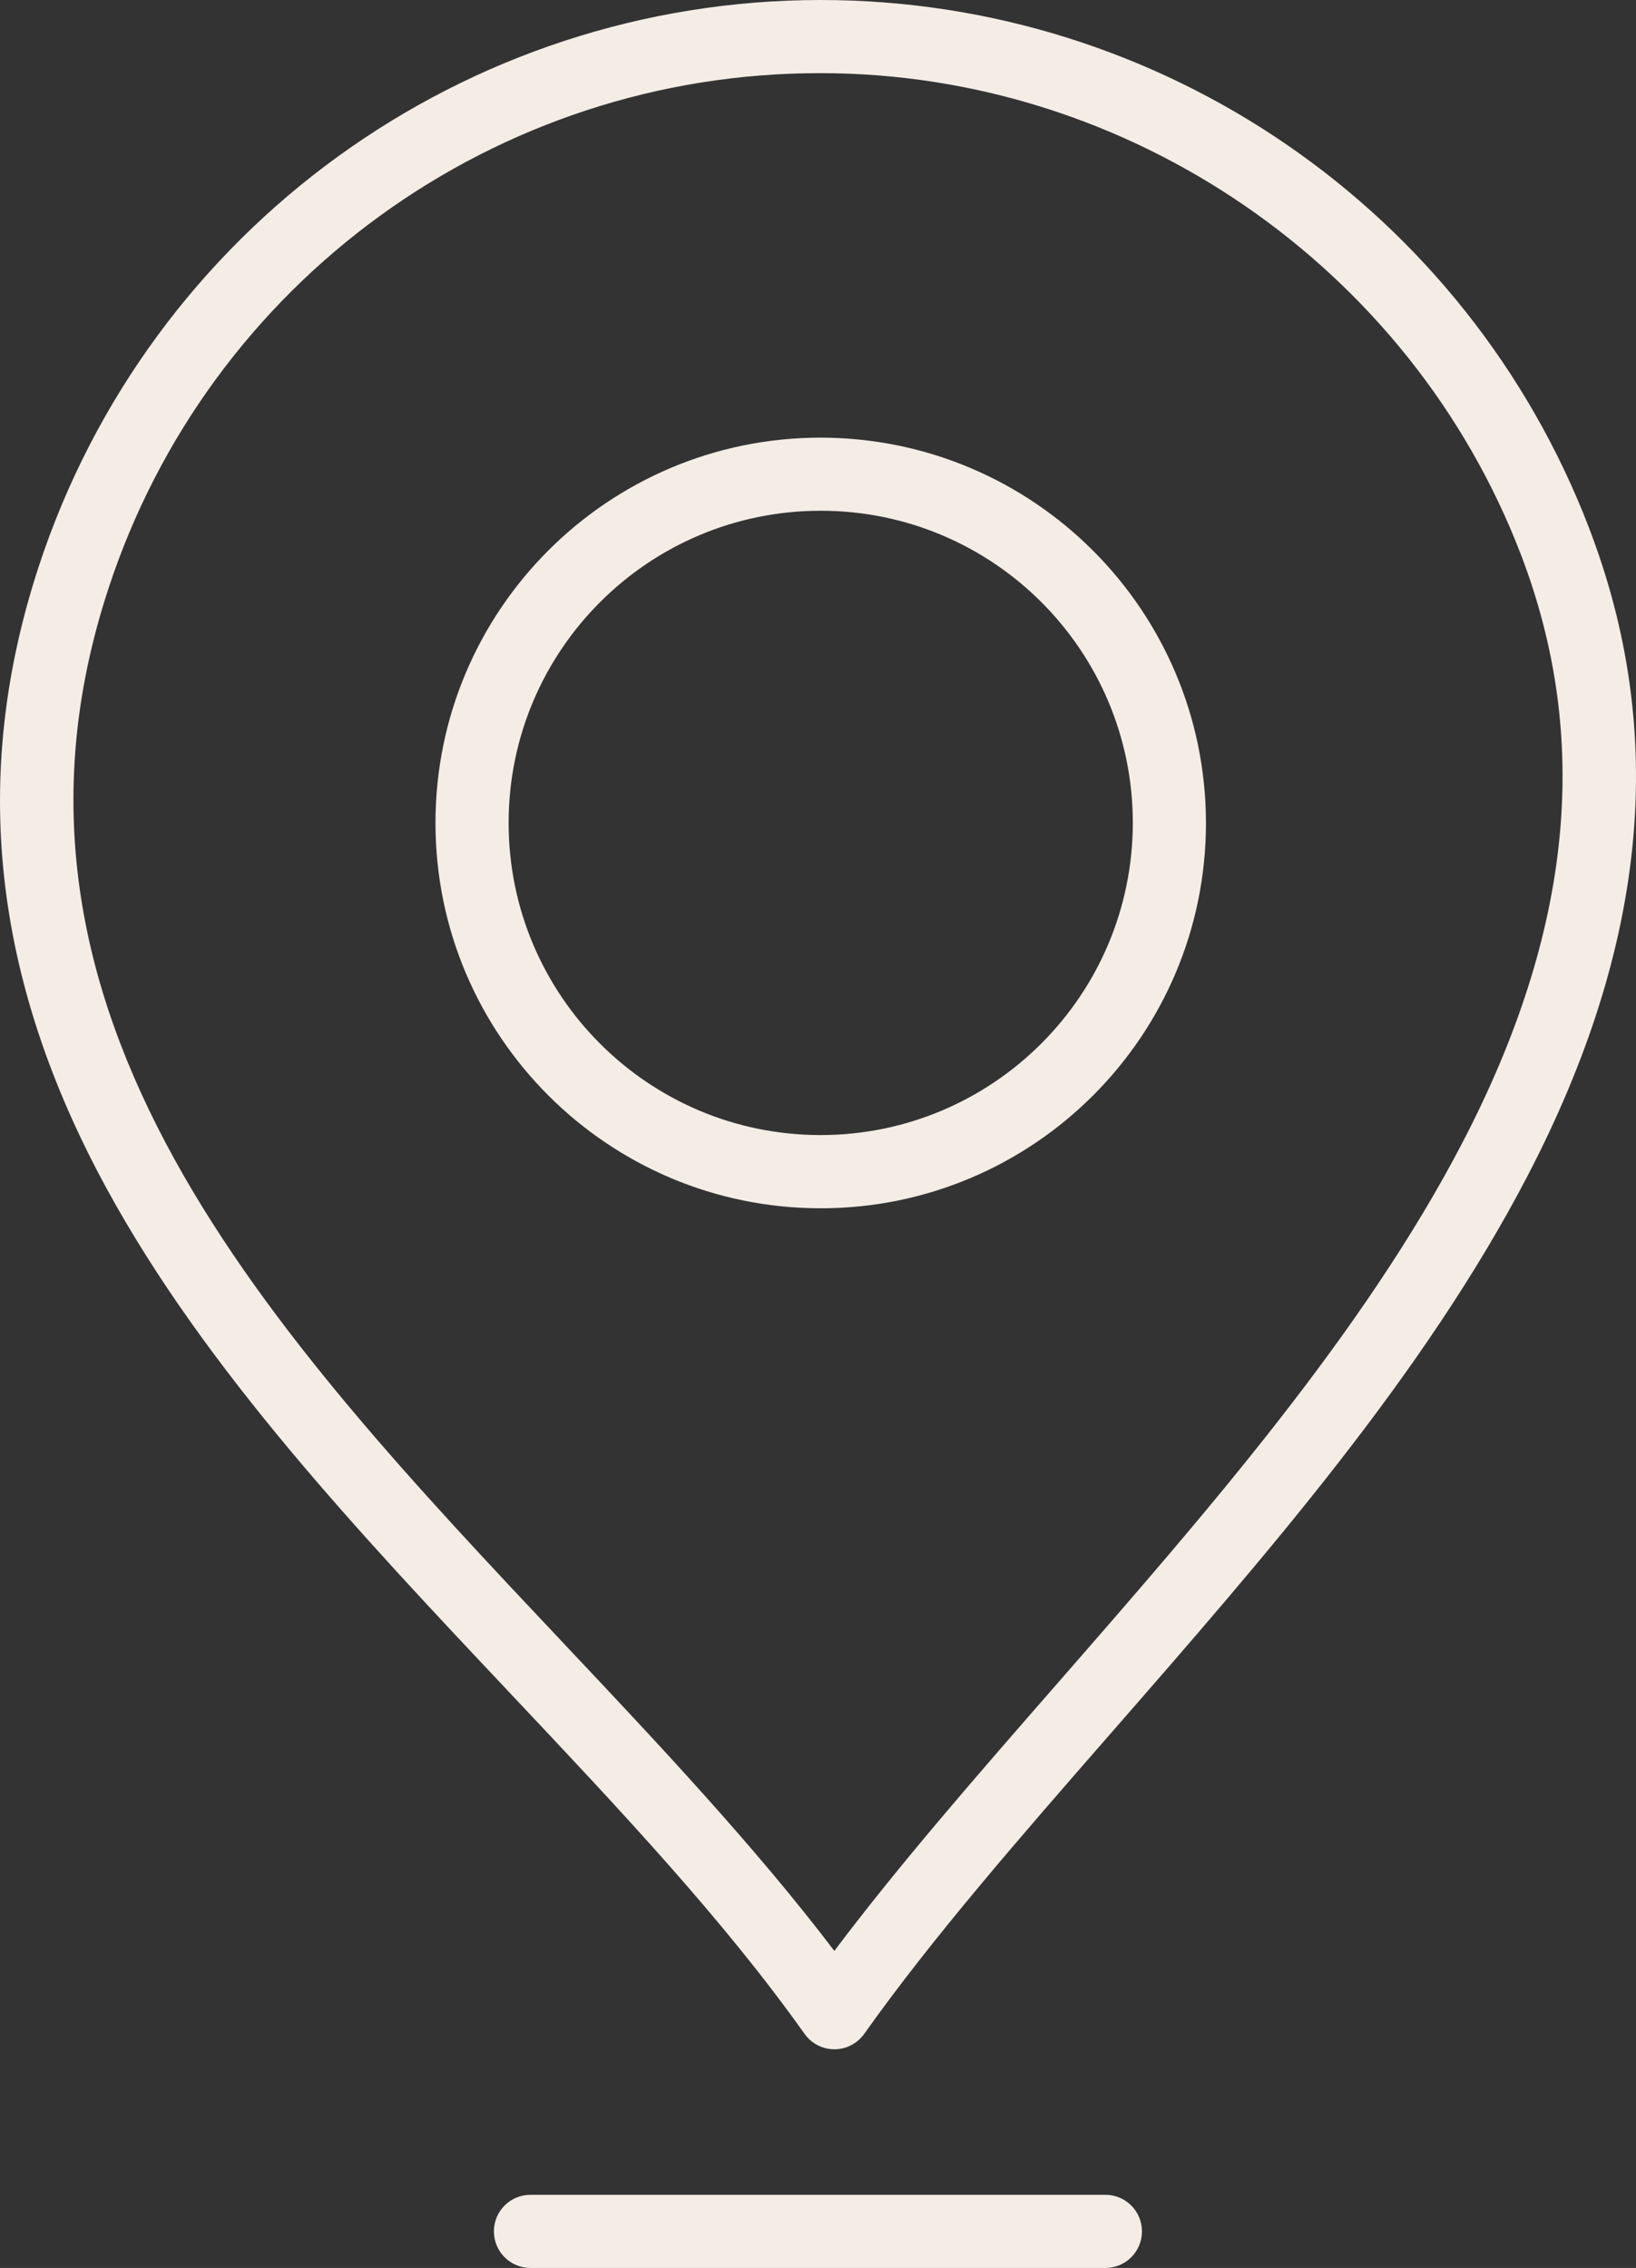
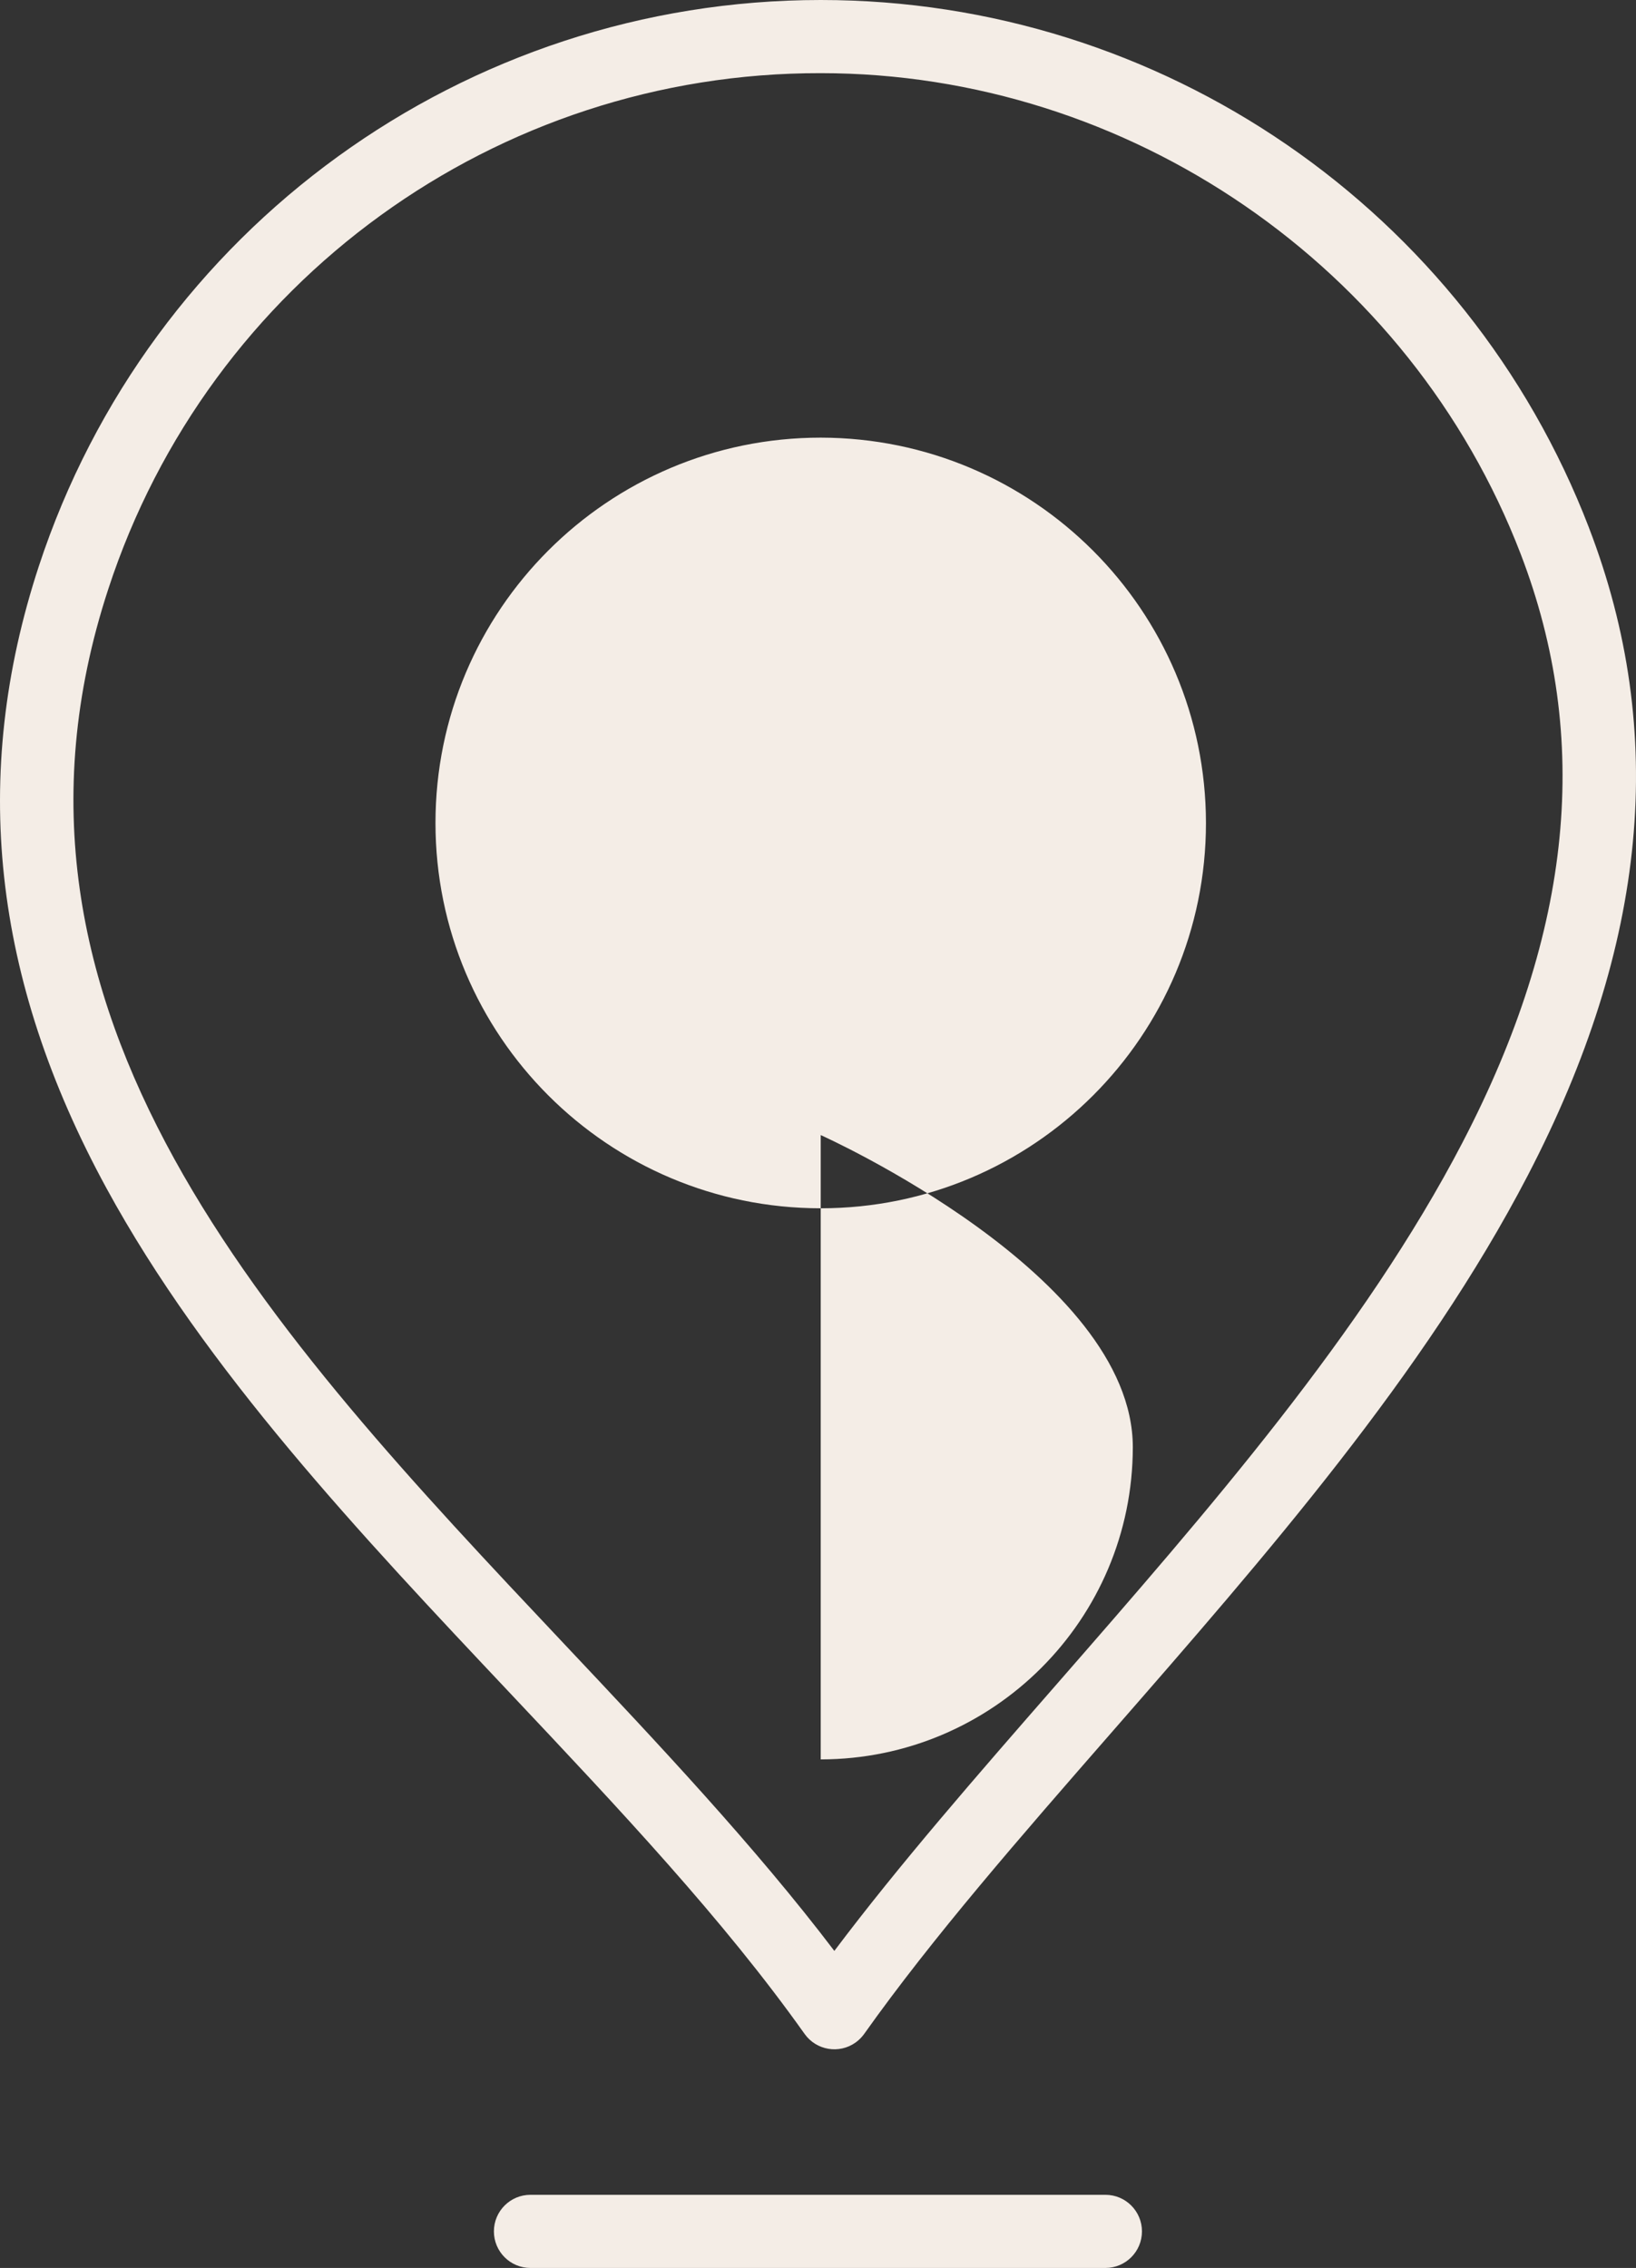
<svg xmlns="http://www.w3.org/2000/svg" id="Calque_1" data-name="Calque 1" viewBox="0 0 357.87 496">
  <rect x="0" y="0" width="357.87" height="496" fill="#333333" stroke="none" />
  <defs>
    <style>
      .cls-1 {
        fill: #f4ede6;
        stroke-width: 0px;
      }
    </style>
  </defs>
-   <path class="cls-1" d="m347.59,115.43C320.85,45.89,254.04,0,179.53,0,101.74,0,32.75,49.96,8.48,123.87c-14.99,45.73-10.14,90.23,14.83,136.03,21.65,39.72,55.51,75.64,88.26,110.38,24.01,25.47,46.68,49.52,64.43,74.53,2.56,3.6,7.55,4.45,11.15,1.89.73-.52,1.37-1.16,1.89-1.89,14.95-21.07,34.06-42.96,54.3-66.14,33.58-38.46,68.31-78.24,90.83-121.55,26.26-50.5,30.65-96.85,13.41-141.7h0Zm-27.61,134.32c-21.64,41.61-55.72,80.65-88.68,118.41-17.72,20.29-34.58,39.61-48.79,58.5-17.37-22.87-38.64-45.43-59.29-67.34C59.35,291.56-6.69,221.51,23.68,128.85,45.69,61.44,108.62,15.87,179.53,16c67.41,0,128.94,42.26,153.12,105.17,15.49,40.32,11.35,82.38-12.67,128.57h0ZM179.53,95.71c-46.54,0-84.27,37.73-84.27,84.27s37.73,84.27,84.27,84.27,84.27-37.73,84.27-84.27c-.05-46.52-37.75-84.21-84.27-84.27Zm0,152.53c-37.7,0-68.27-30.56-68.27-68.27,0-37.7,30.56-68.27,68.27-68.27s68.27,30.56,68.27,68.27h0c-.04,37.69-30.58,68.23-68.27,68.27Zm70.27,239.76c0,4.42-3.58,8-8,8h-125.76c-4.42,0-8-3.58-8-8s3.58-8,8-8h125.76c4.42,0,8,3.58,8,8Z" />
+   <path class="cls-1" d="m347.59,115.43C320.85,45.89,254.04,0,179.53,0,101.74,0,32.75,49.96,8.48,123.87c-14.99,45.73-10.14,90.23,14.83,136.03,21.65,39.72,55.51,75.64,88.26,110.38,24.01,25.47,46.68,49.52,64.43,74.53,2.56,3.6,7.55,4.45,11.15,1.89.73-.52,1.37-1.16,1.89-1.89,14.95-21.07,34.06-42.96,54.3-66.14,33.58-38.46,68.31-78.24,90.83-121.55,26.26-50.5,30.65-96.85,13.41-141.7h0Zm-27.61,134.32c-21.64,41.61-55.72,80.65-88.68,118.41-17.72,20.29-34.58,39.61-48.79,58.5-17.37-22.87-38.64-45.43-59.29-67.34C59.35,291.56-6.69,221.51,23.68,128.85,45.69,61.44,108.62,15.87,179.53,16c67.41,0,128.94,42.26,153.12,105.17,15.49,40.32,11.35,82.38-12.67,128.57h0ZM179.53,95.71c-46.54,0-84.27,37.73-84.27,84.27s37.73,84.27,84.27,84.27,84.27-37.73,84.27-84.27c-.05-46.52-37.75-84.21-84.27-84.27Zm0,152.53s68.27,30.56,68.27,68.27h0c-.04,37.69-30.58,68.23-68.27,68.27Zm70.27,239.76c0,4.42-3.58,8-8,8h-125.76c-4.42,0-8-3.58-8-8s3.58-8,8-8h125.76c4.42,0,8,3.58,8,8Z" />
</svg>